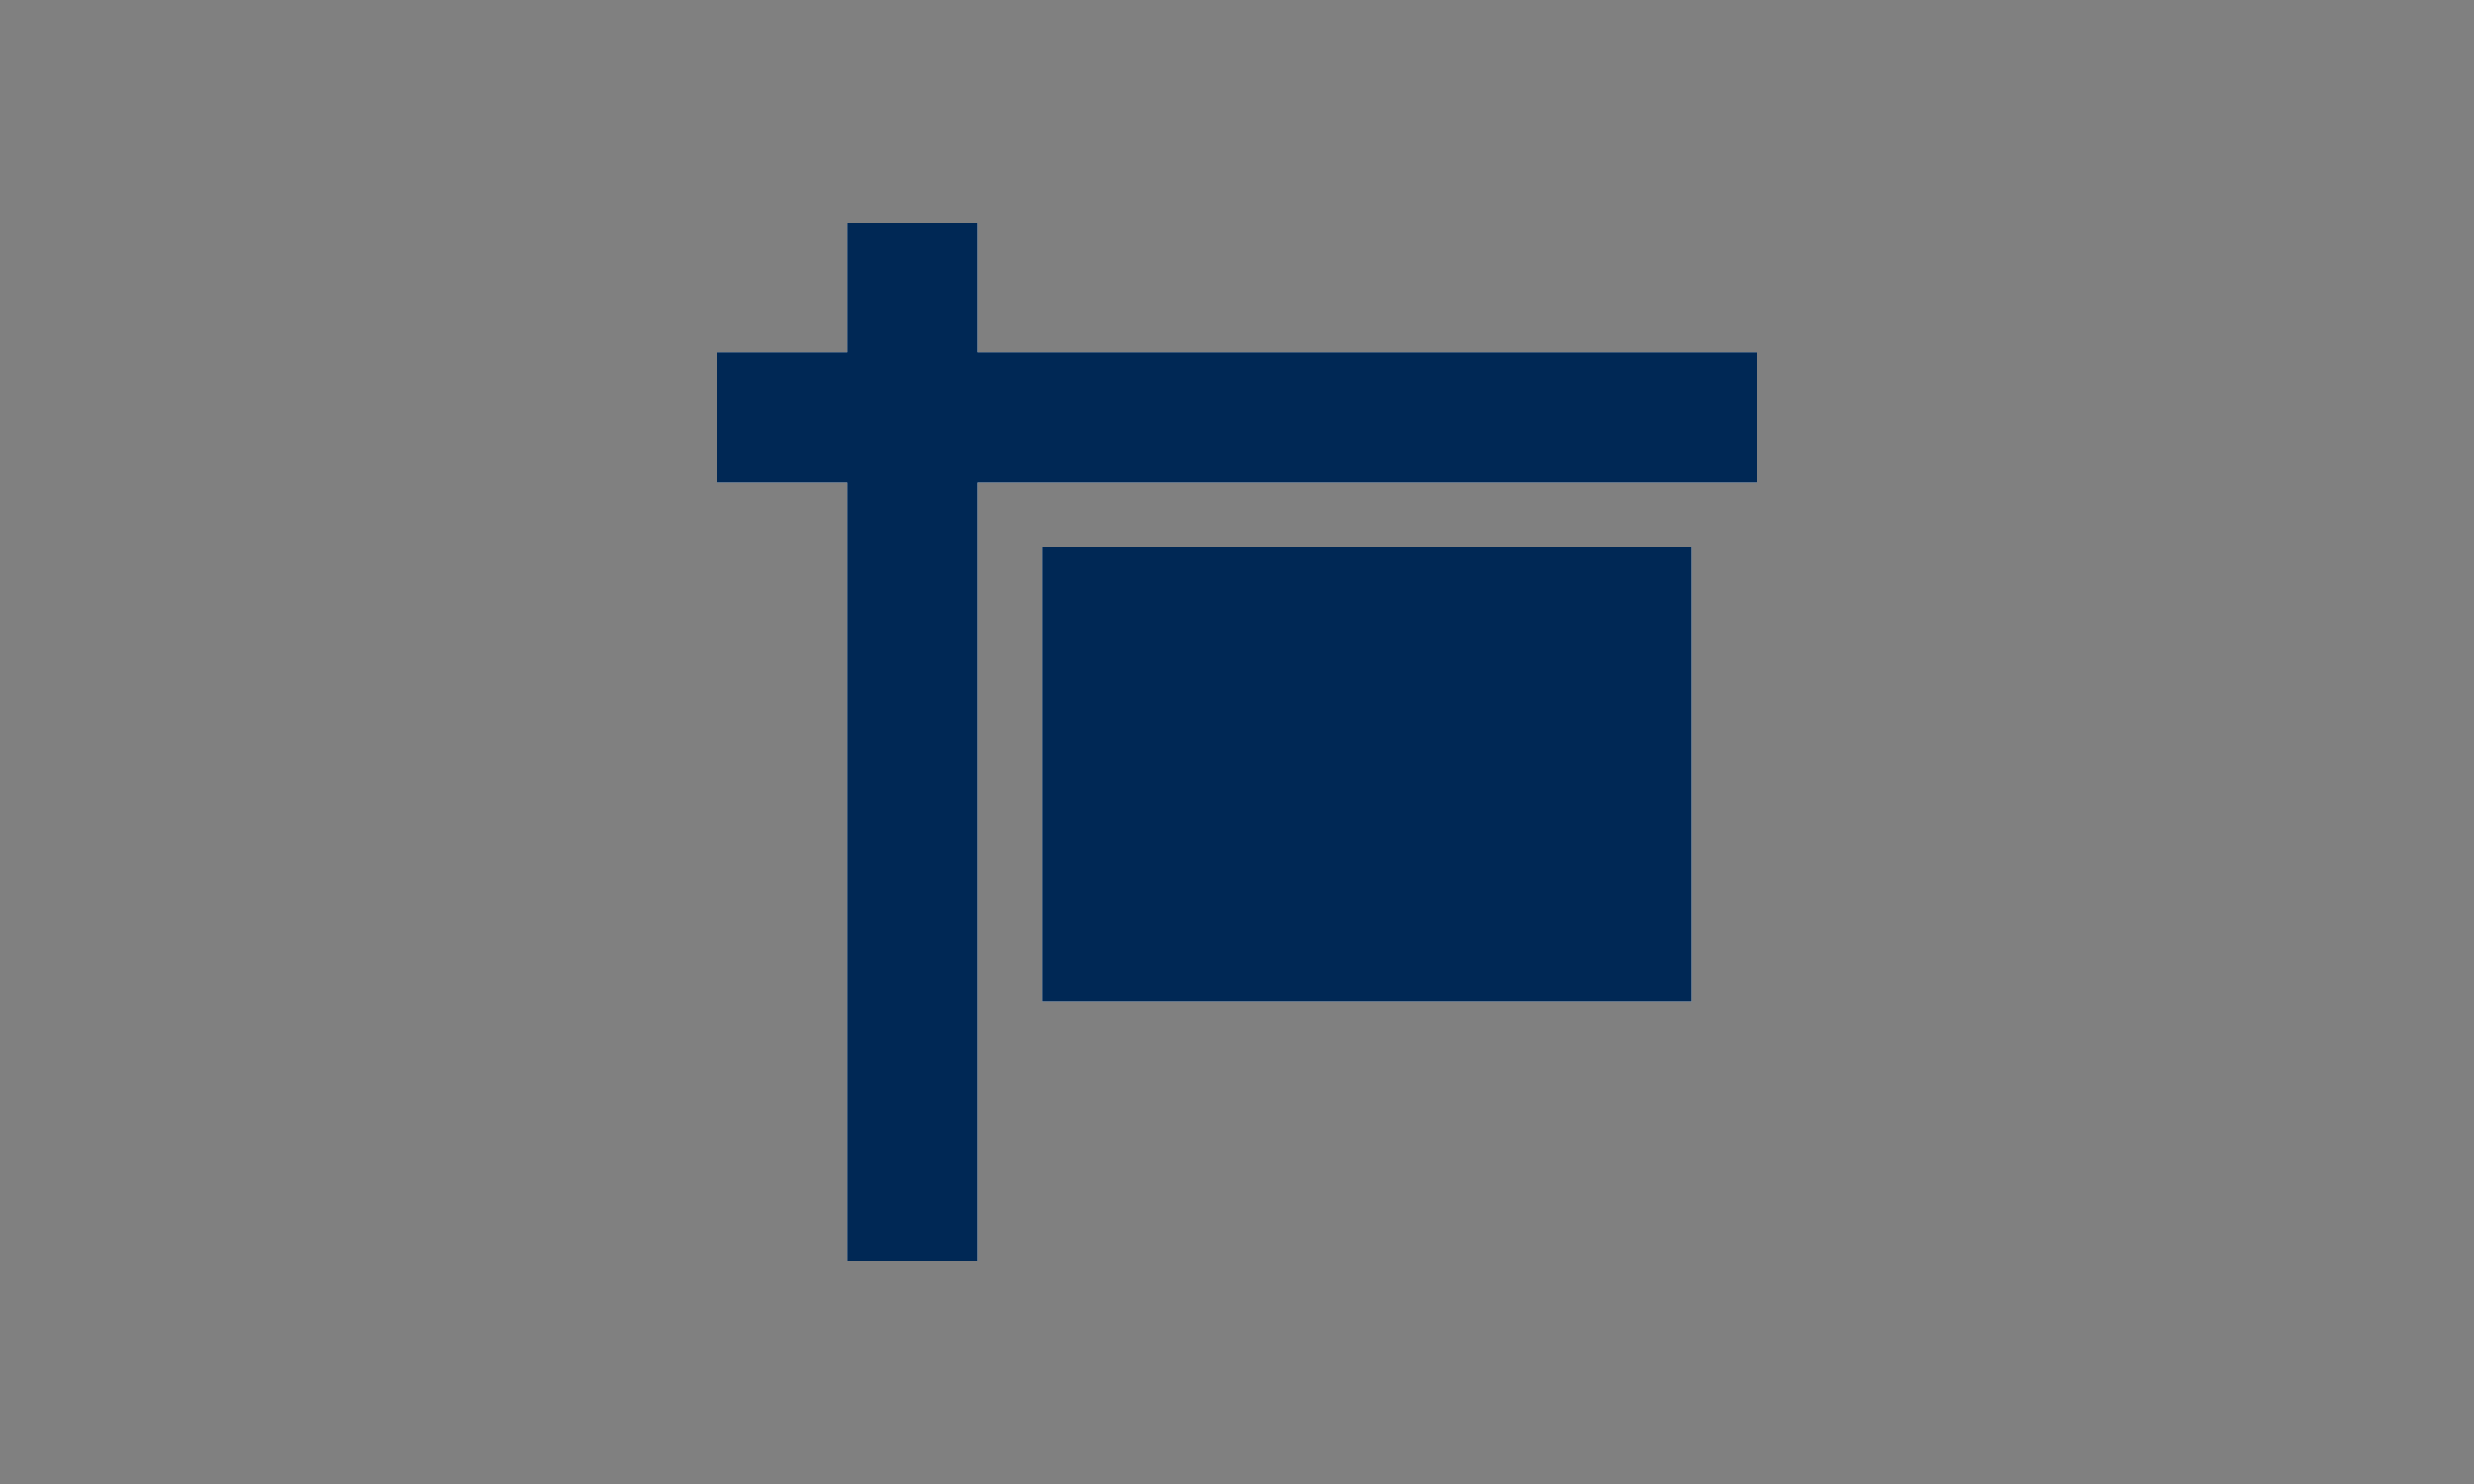
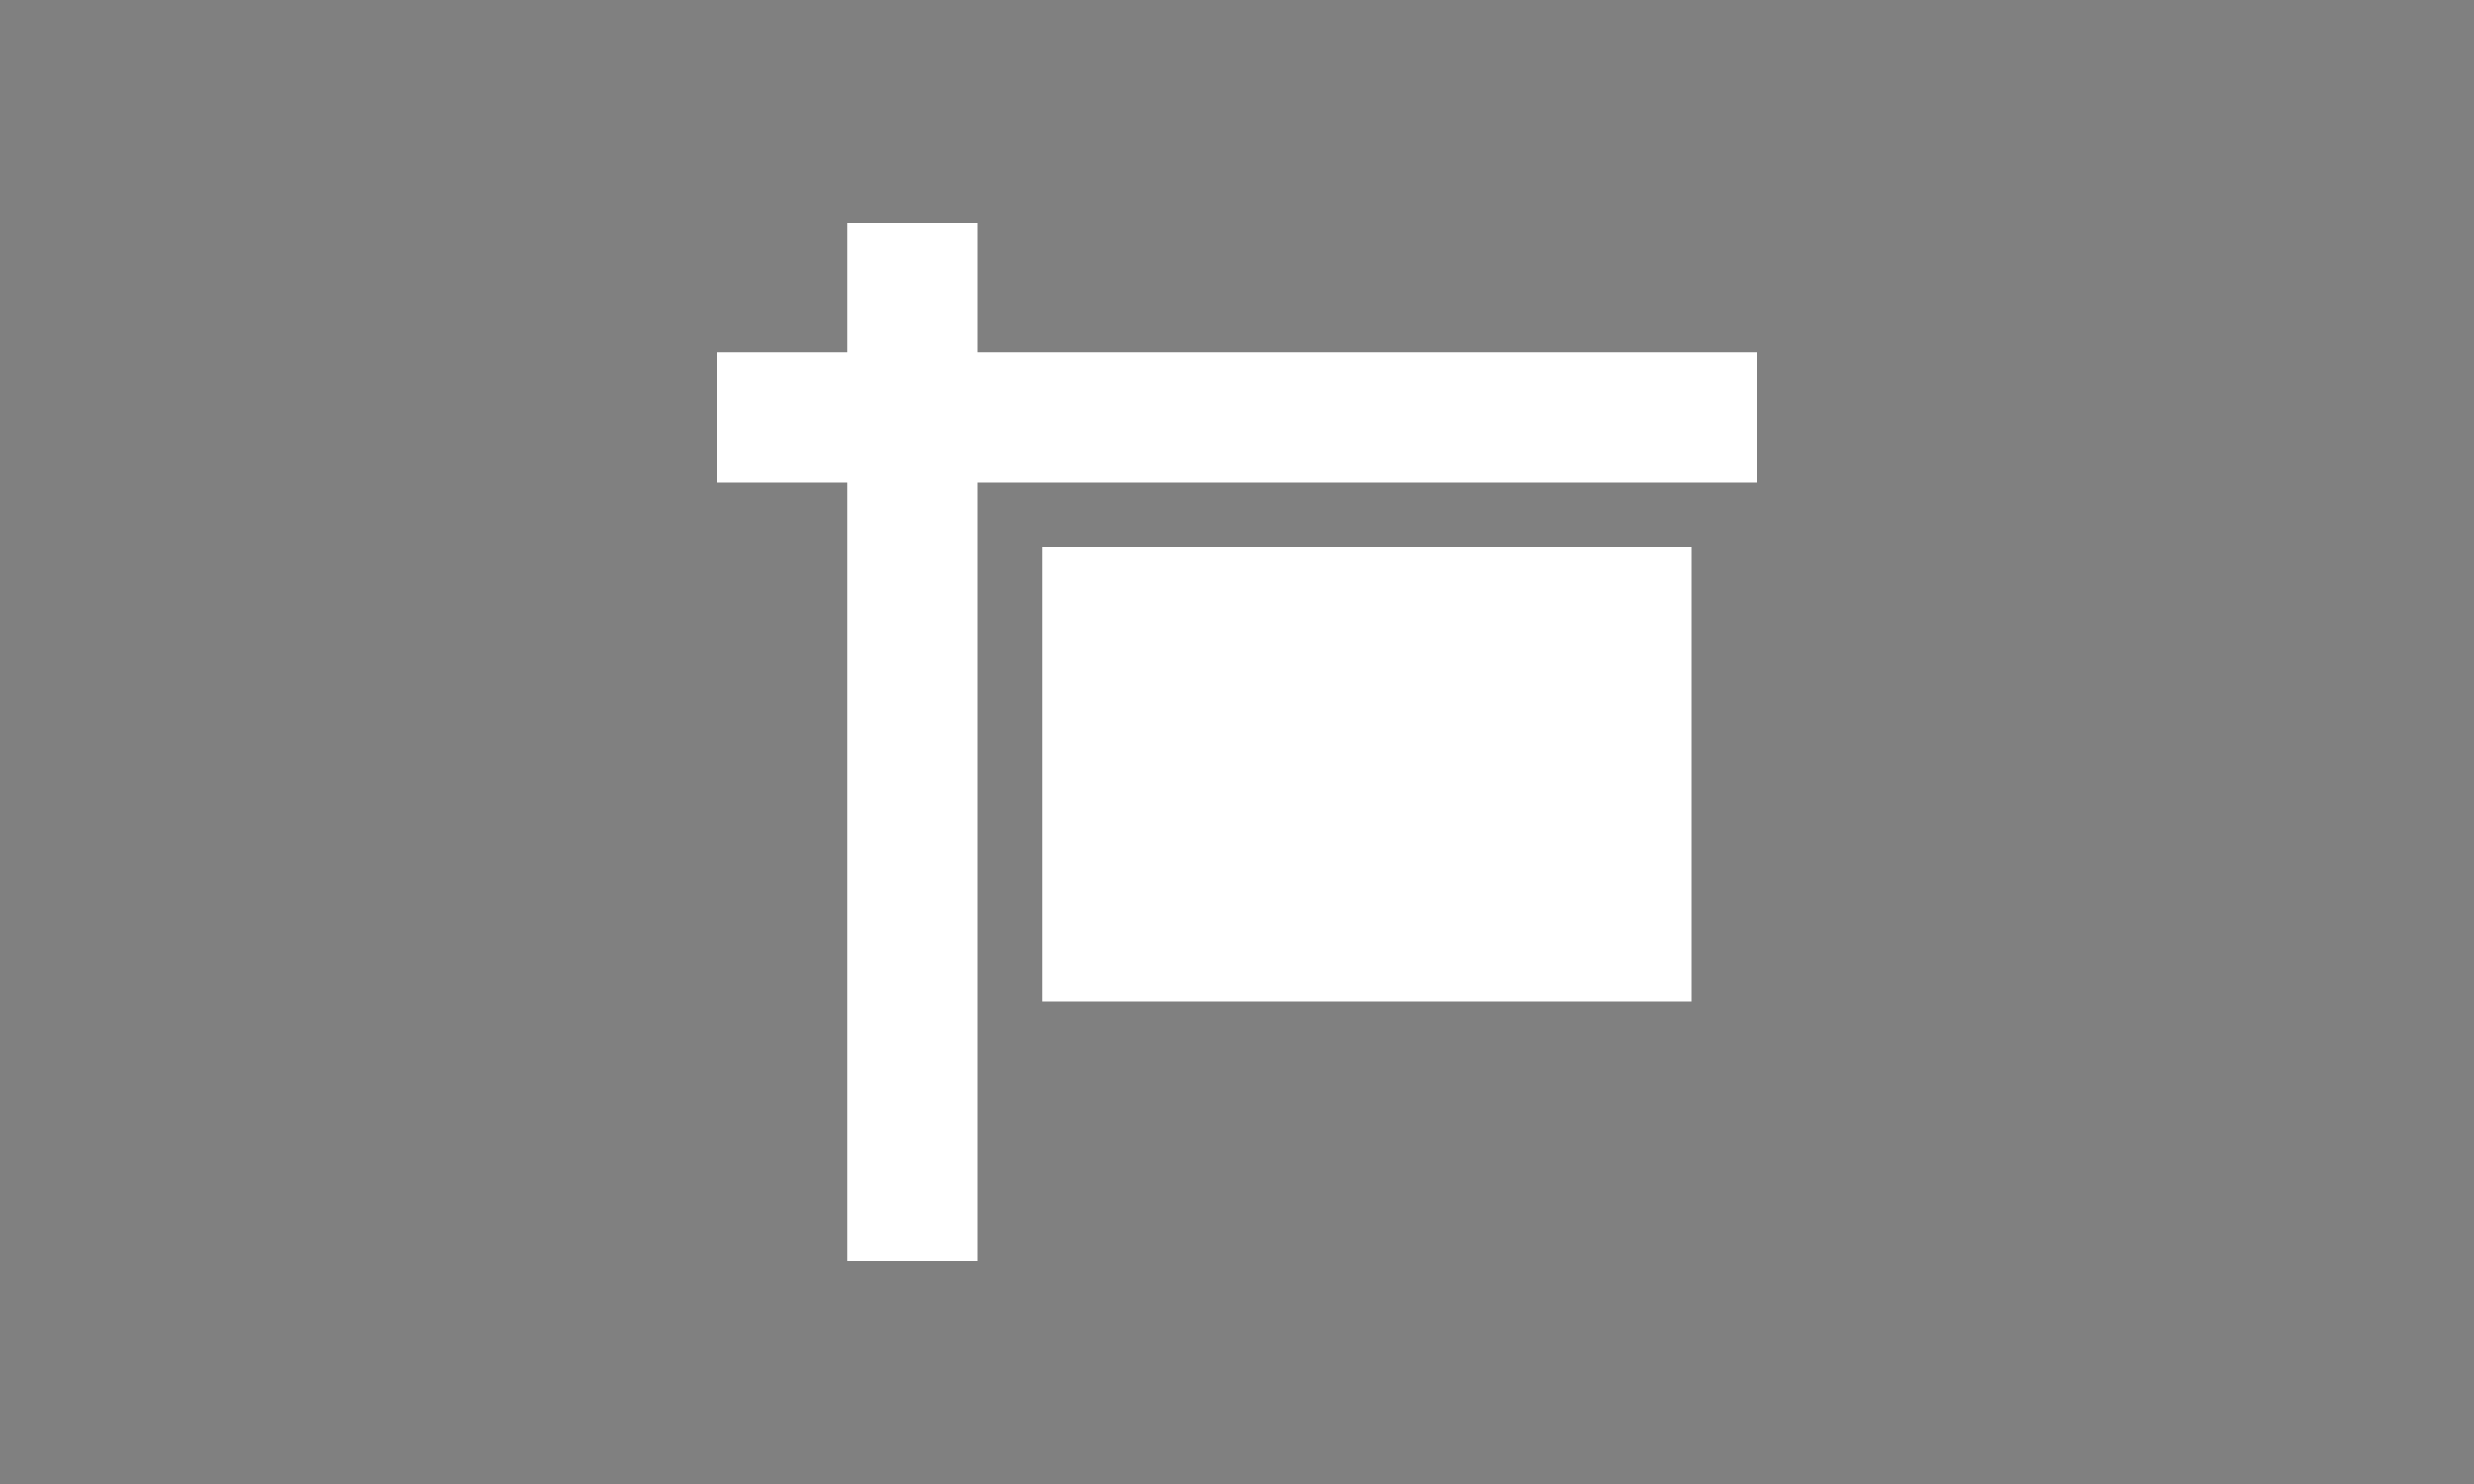
<svg xmlns="http://www.w3.org/2000/svg" viewBox="0 0 100 60">
  <rect x="0" y="0" width="100" height="60" fill="#808080" stroke="none" />
  <defs>
    <style>.cls-1{fill:#002855;}.cls-2{fill:#fff;}</style>
  </defs>
  <g id="White">
-     <path class="cls-2" d="m39.5,9v5.25h31.5v5.25h-31.5v31.5h-5.25v-31.5h-5.25v-5.25h5.25v-5.25h5.25Zm28.88,13.12v18.38h-26.25v-18.38h26.25Z" />
+     <path class="cls-2" d="m39.5,9v5.25h31.5v5.25h-31.5v31.5h-5.25v-31.5h-5.25v-5.25h5.25v-5.25Zm28.88,13.12v18.38h-26.25v-18.38h26.25Z" />
  </g>
  <g id="Monotone">
-     <path class="cls-1" d="m39.5,9v5.25h31.5v5.25h-31.5v31.5h-5.25v-31.5h-5.25v-5.25h5.25v-5.25h5.25Zm28.88,13.12v18.38h-26.25v-18.38h26.25Z" />
-   </g>
+     </g>
</svg>